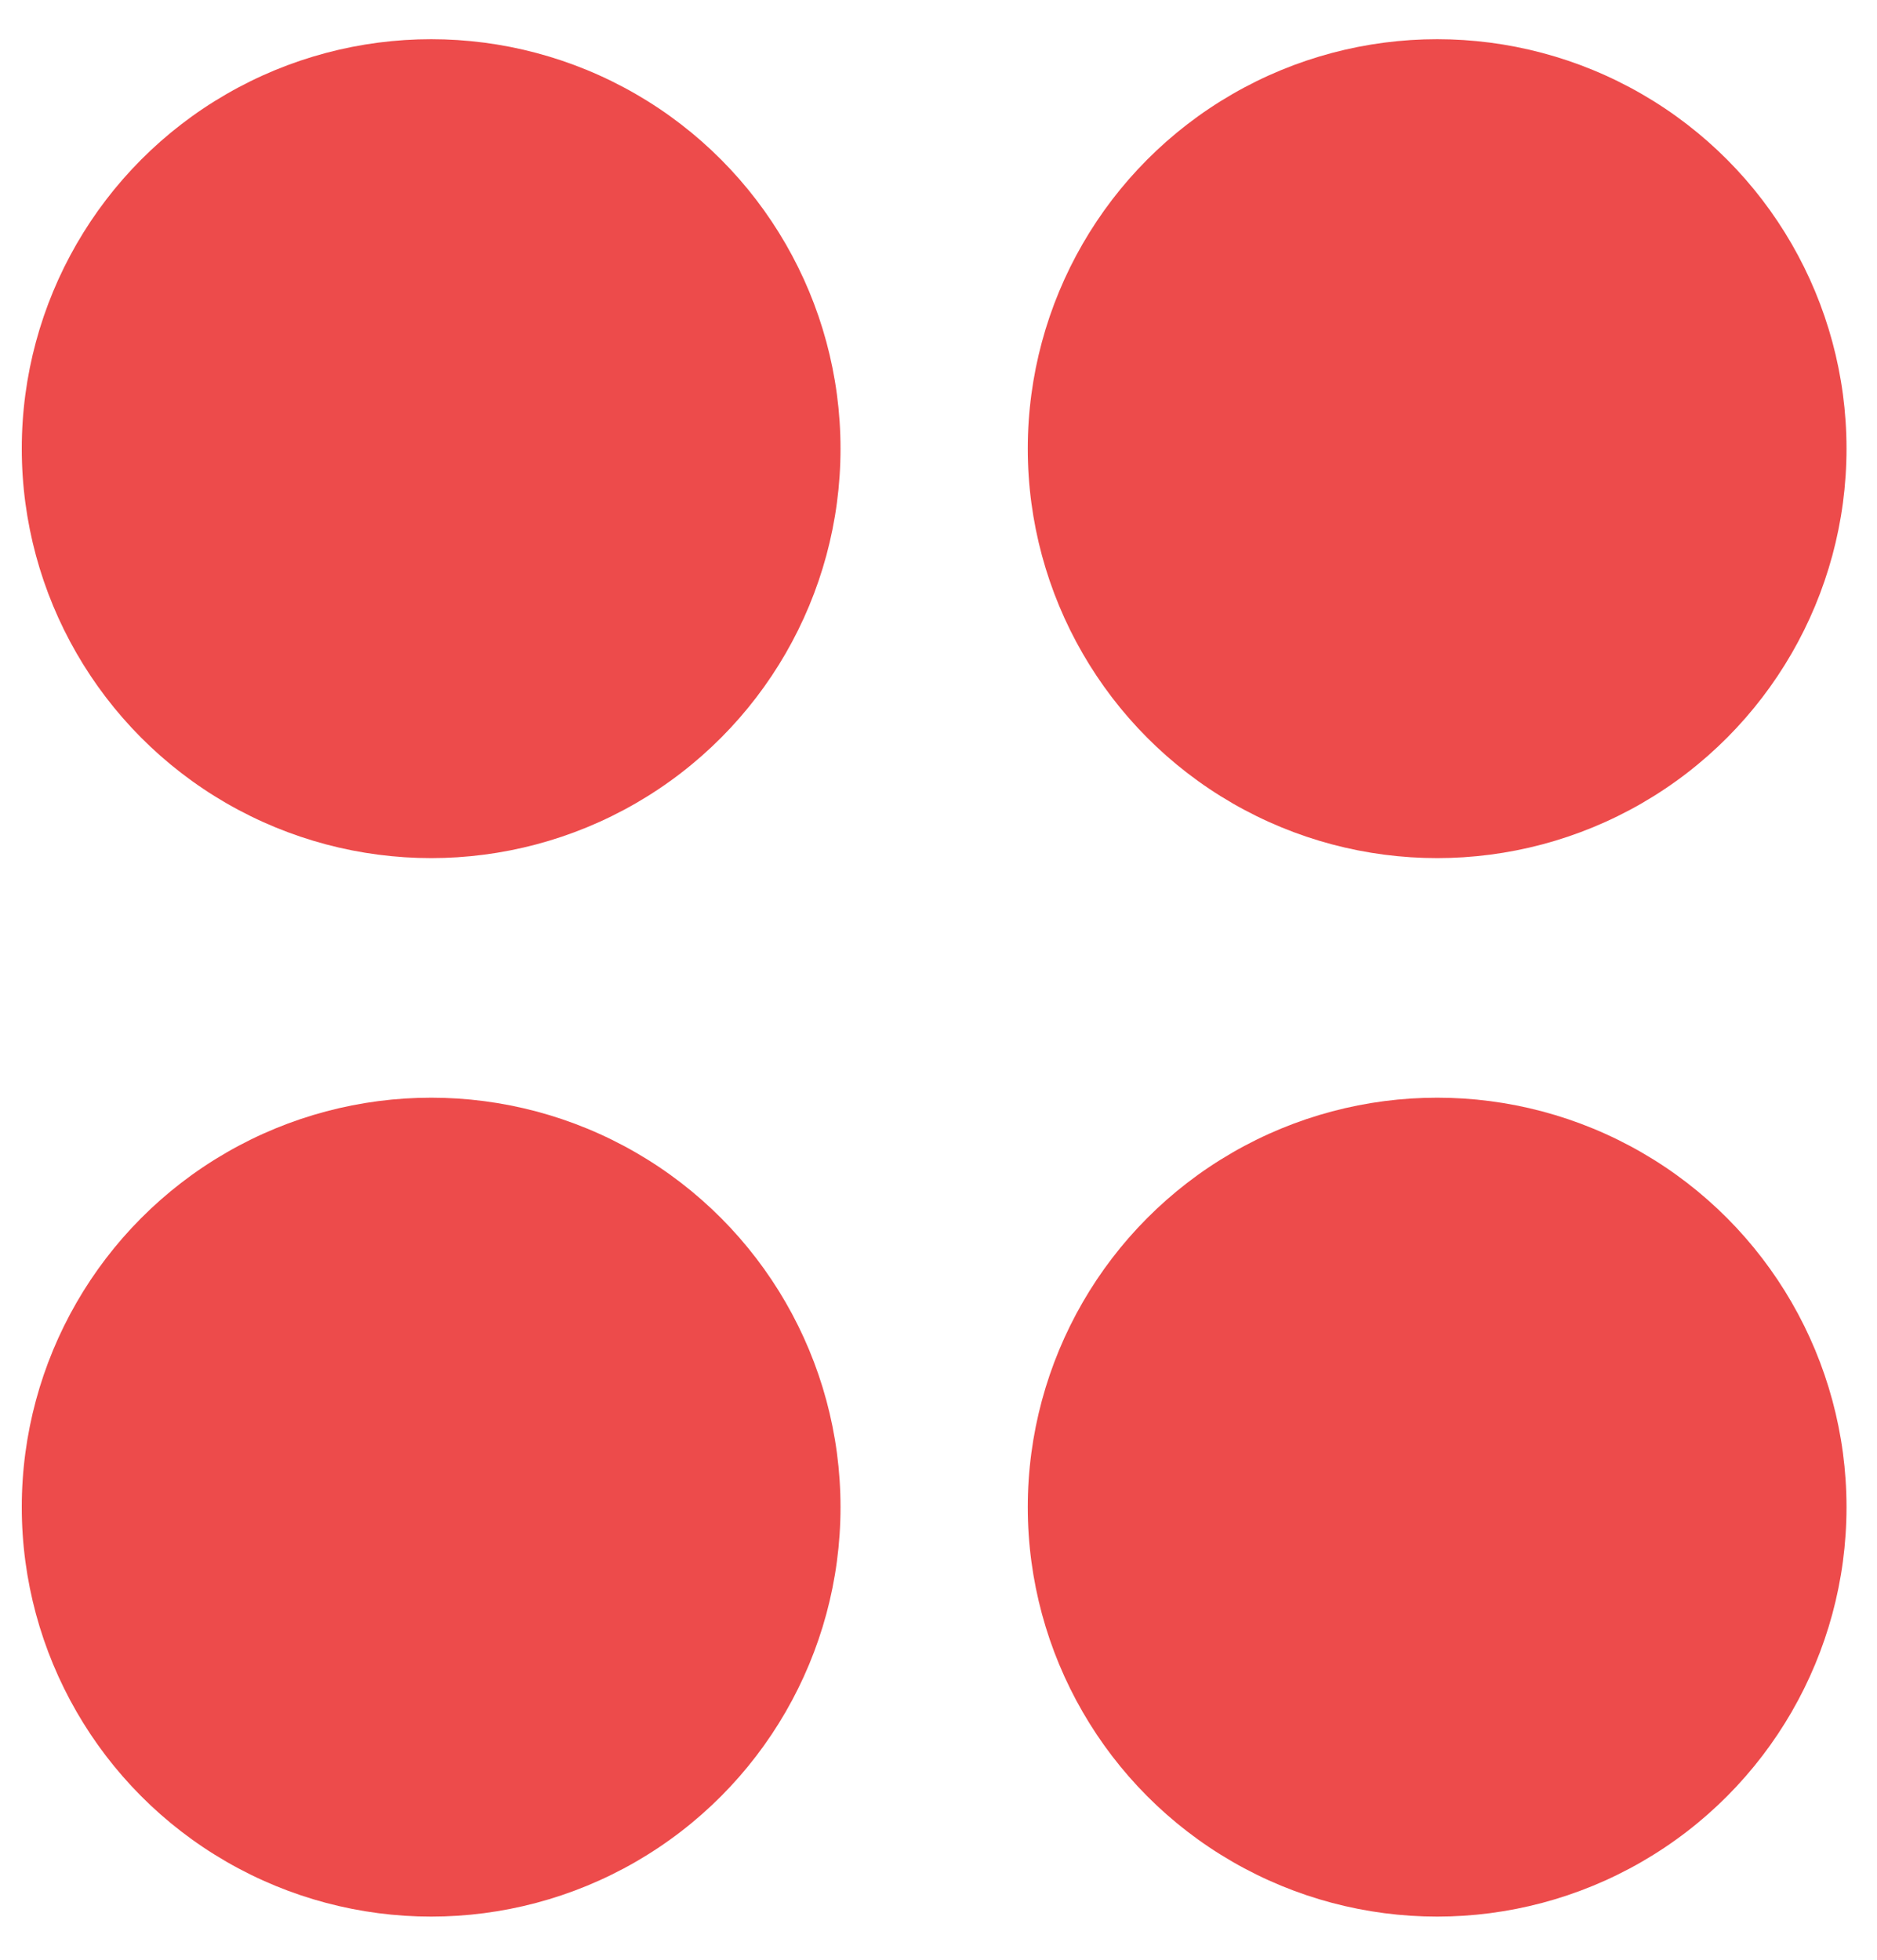
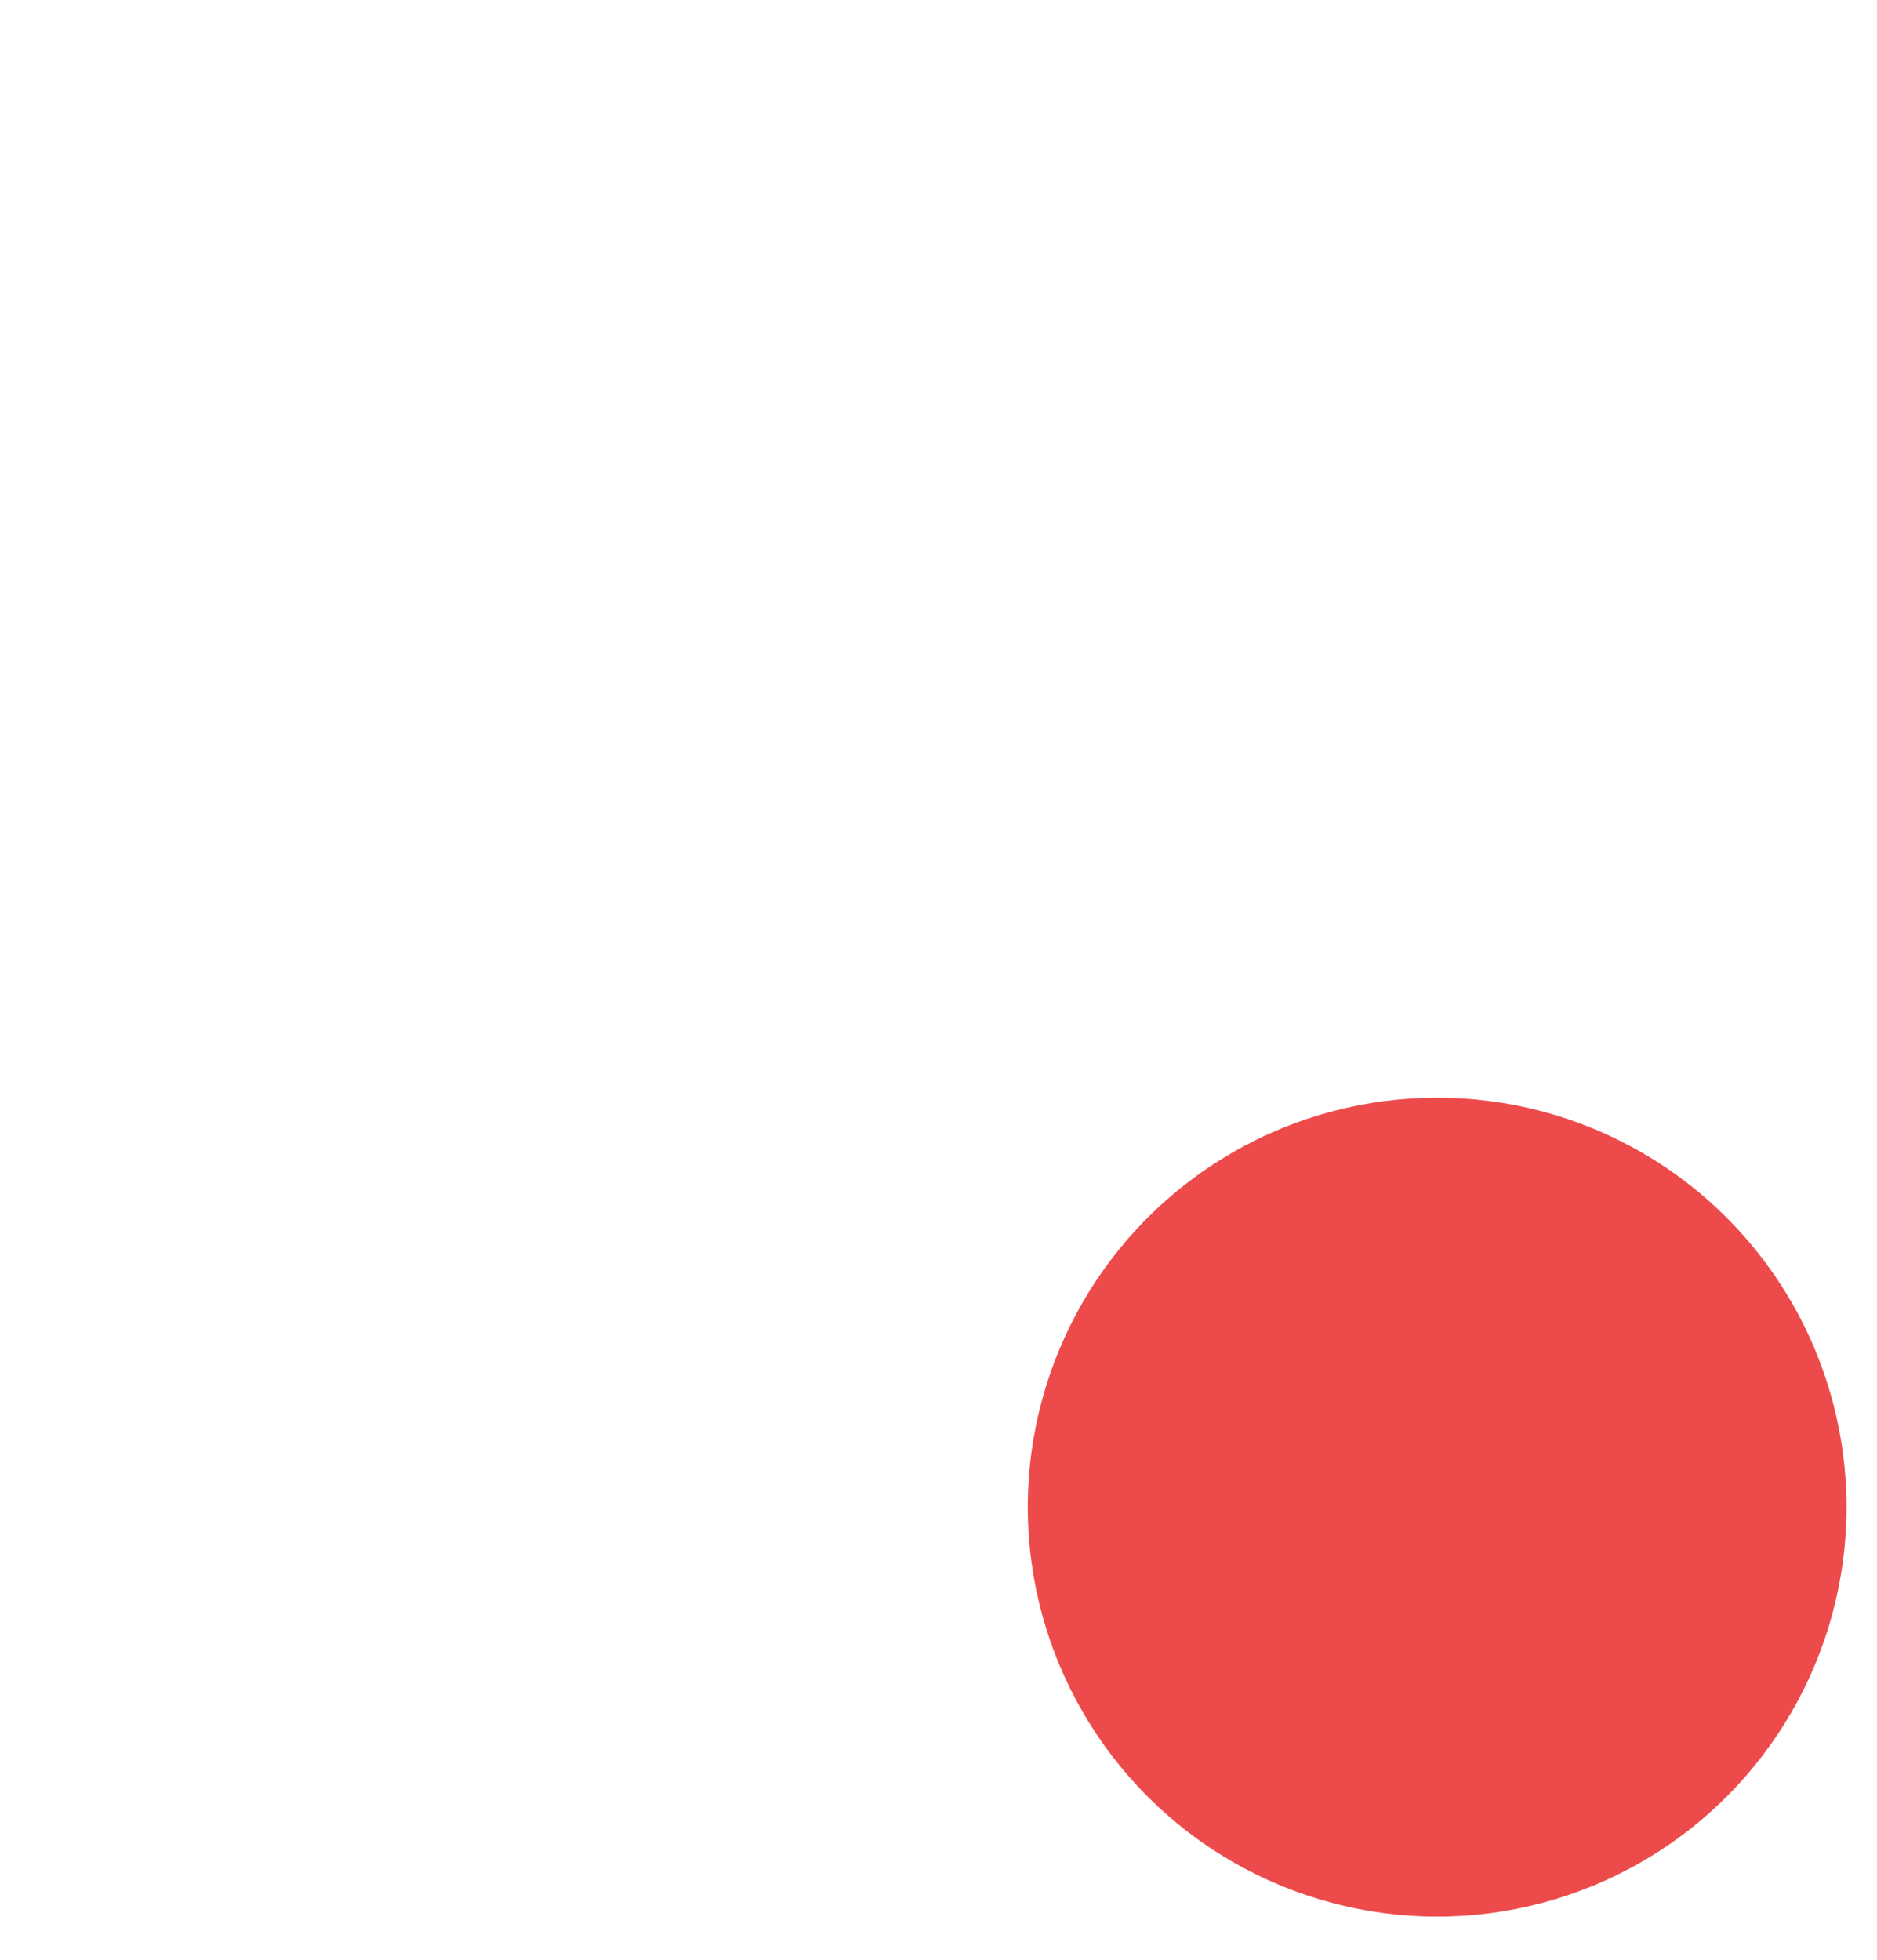
<svg xmlns="http://www.w3.org/2000/svg" version="1.0" id="Layer_1" x="0px" y="0px" viewBox="0 0 43.1 45" style="enable-background:new 0 0 43.1 45;" xml:space="preserve">
  <style type="text/css">
	.st0{fill:#ED4B4B;}
</style>
  <g>
-     <circle class="st0" cx="9.9" cy="10.3" r="9.4" />
-     <circle class="st0" cx="33" cy="10.3" r="9.4" />
-     <circle class="st0" cx="9.9" cy="34.6" r="9.4" />
    <circle class="st0" cx="33" cy="34.6" r="9.4" />
  </g>
</svg>